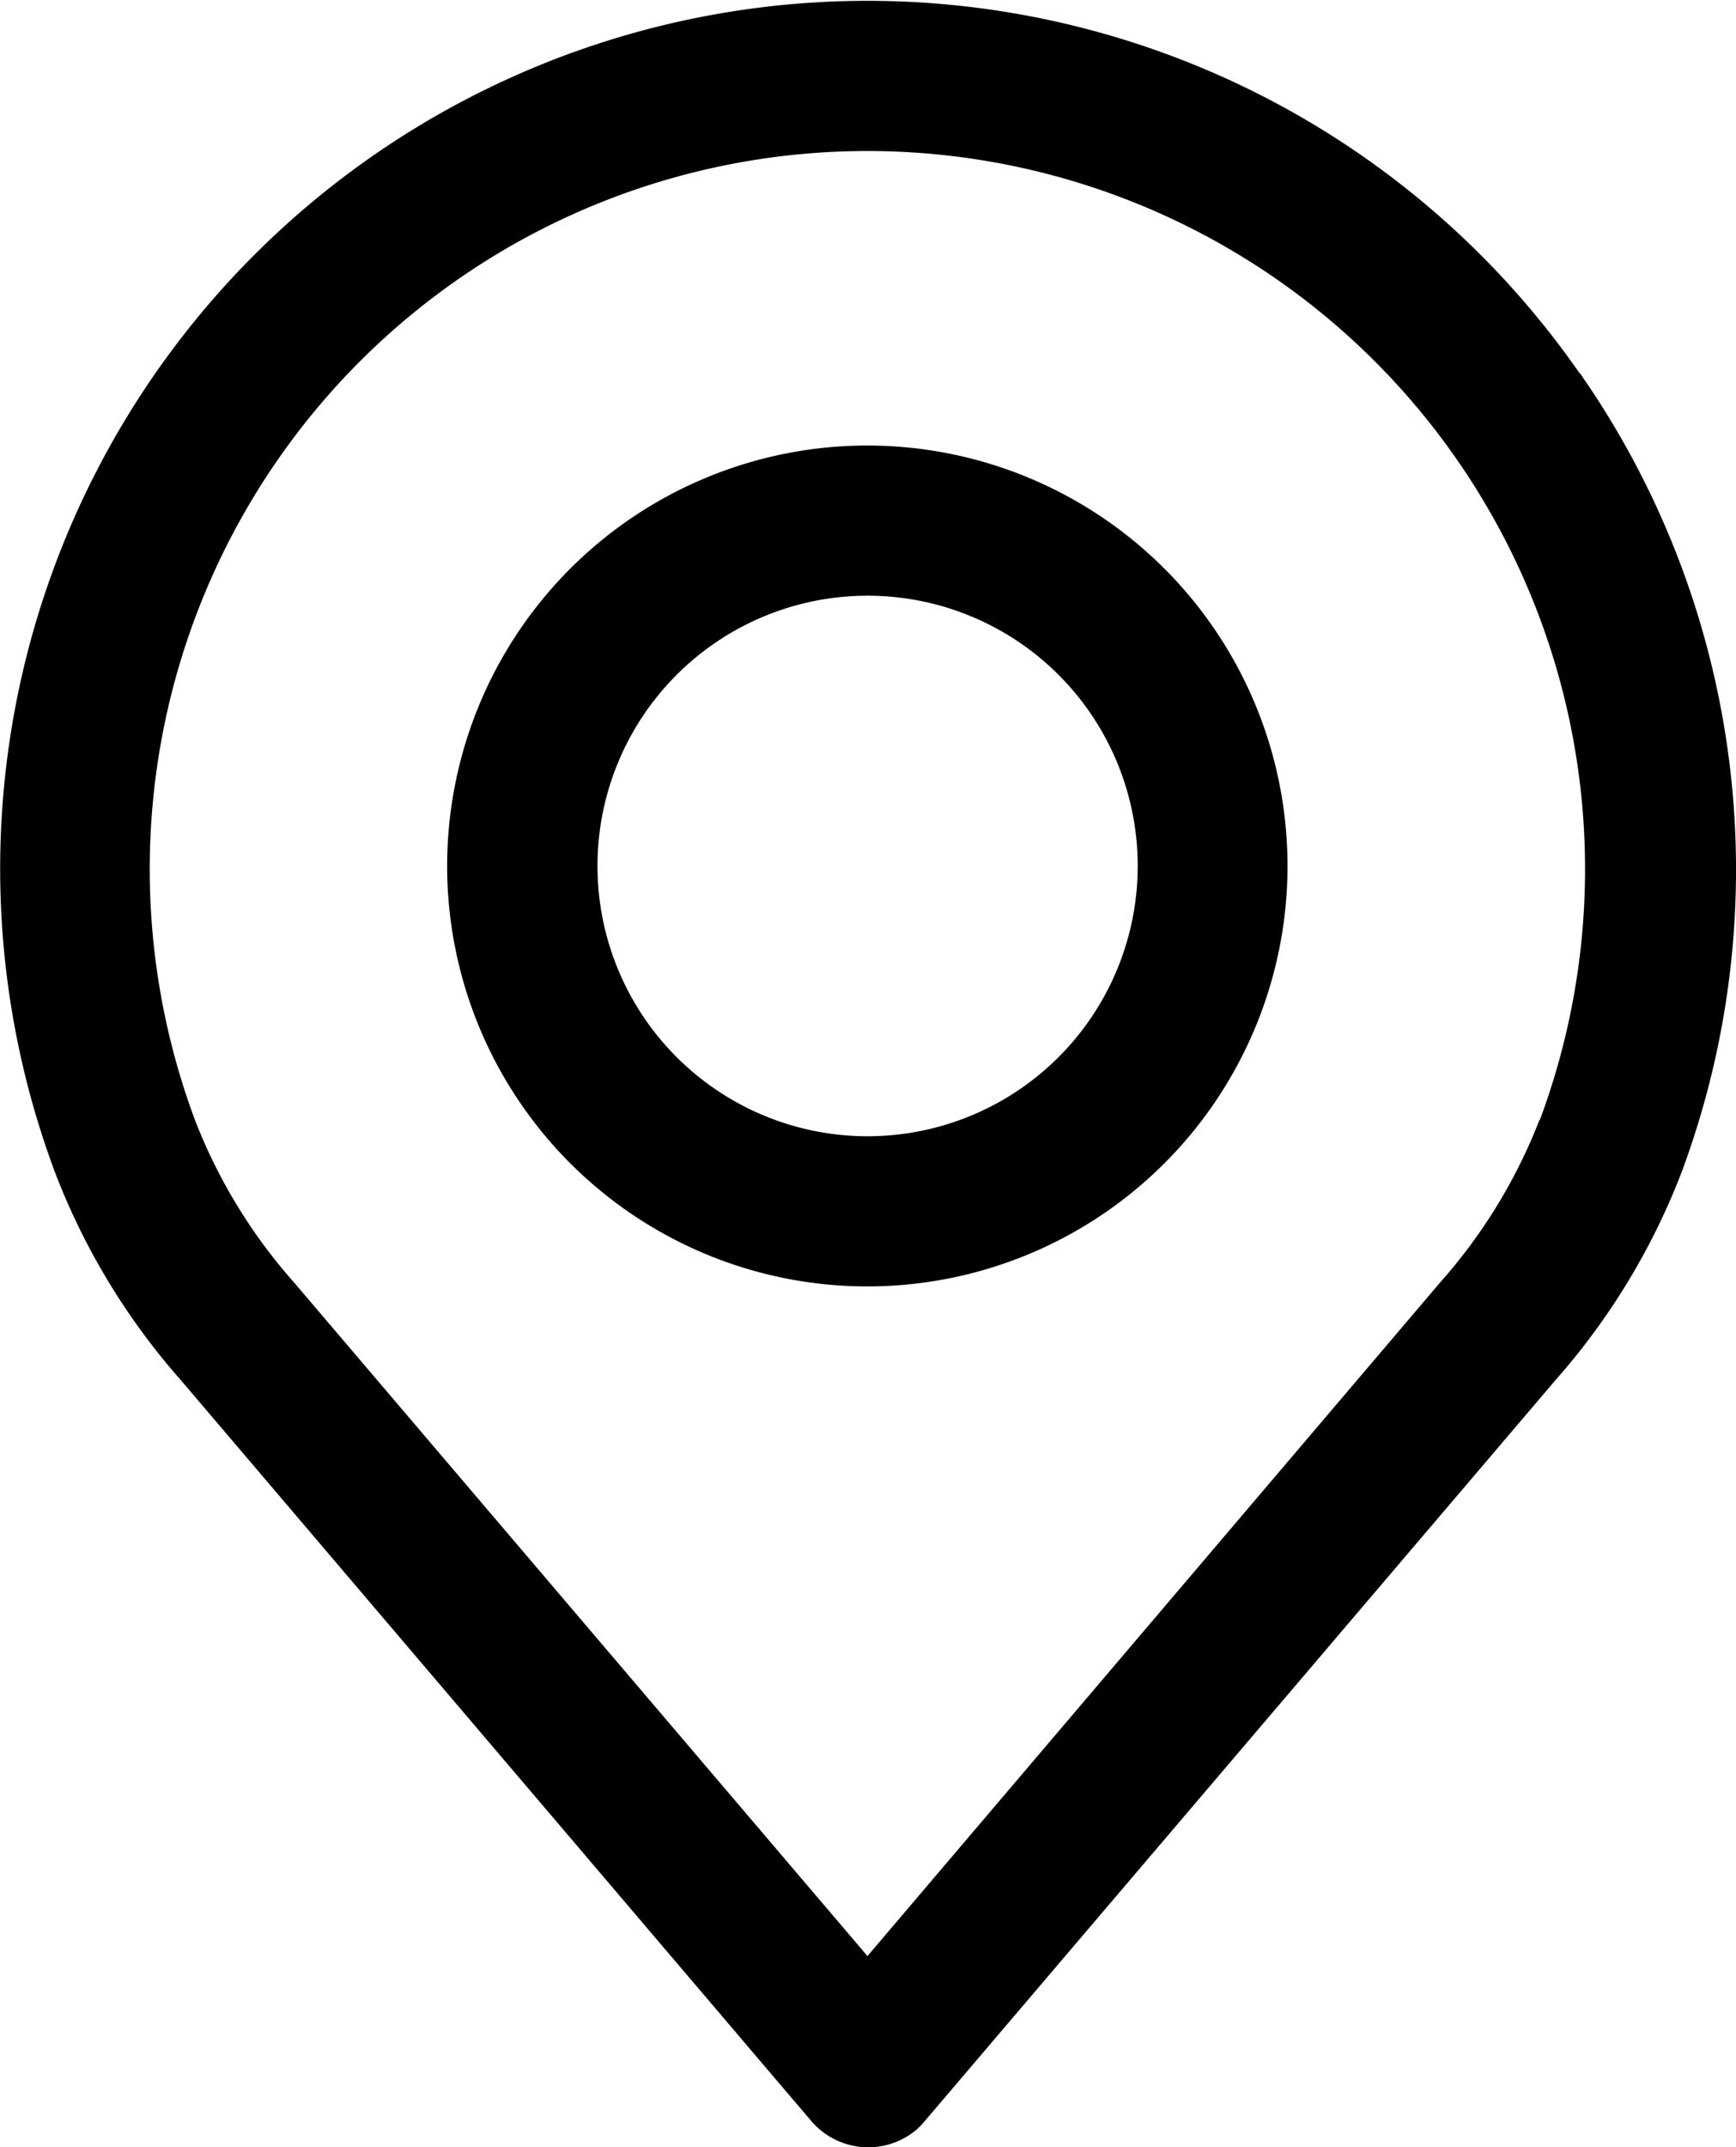
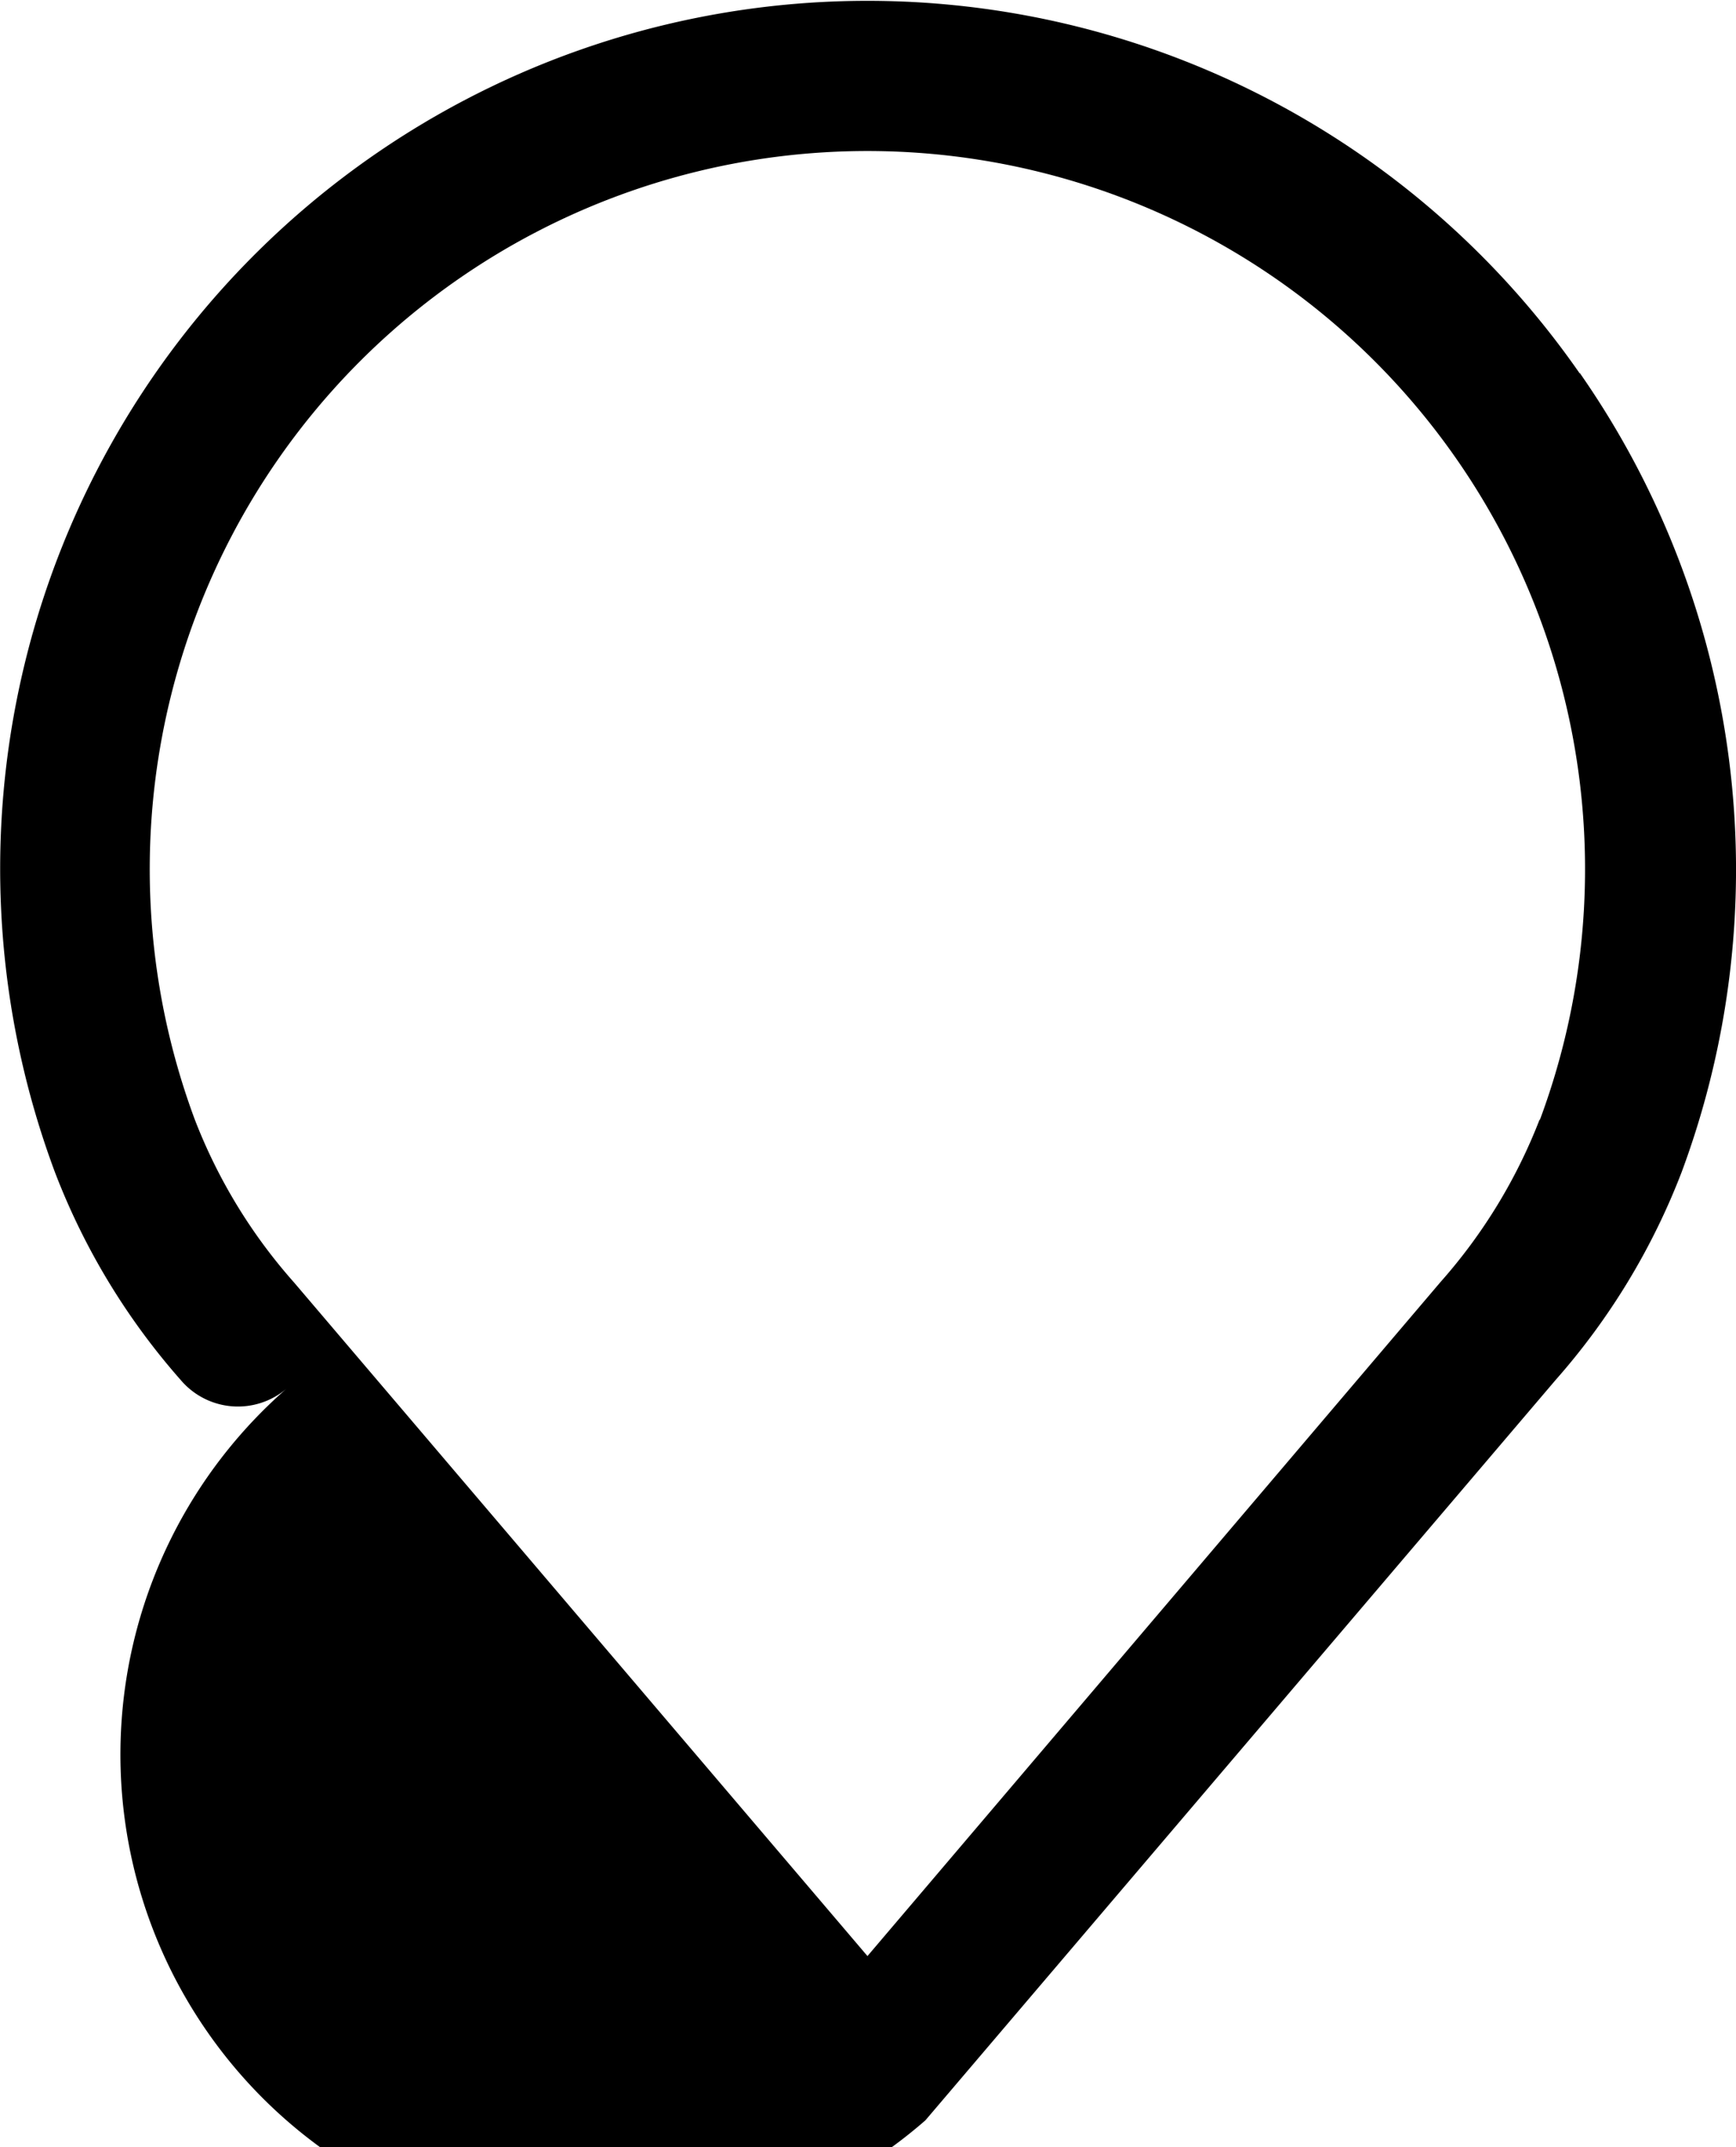
<svg xmlns="http://www.w3.org/2000/svg" class="svg_place" width="12.944" height="16.001" viewBox="0 0 12.944 16.001" focusable="false" aria-hidden="true">
  <defs>
    <clipPath>
-       <rect width="12.944" height="16.001" transform="translate(0 0)" fill="none" />
-     </clipPath>
+       </clipPath>
  </defs>
  <g transform="translate(0 0)" clip-path="url(#clip-path)">
-     <path d="M11.779,2.783A6.467,6.467,0,0,0,.41,8.736a5.09,5.09,0,0,0,.938,1.548l4.7,5.52a.559.559,0,0,0,.788.064A.644.644,0,0,0,6.9,15.8l4.7-5.518a5.1,5.1,0,0,0,.938-1.546,6.463,6.463,0,0,0-.759-5.957m-.3,5.565a4,4,0,0,1-.738,1.209L6.468,14.576,2.192,9.556a3.992,3.992,0,0,1-.739-1.212,5.351,5.351,0,1,1,10.029,0Z" />
-     <path d="M6.469,3.32A3.133,3.133,0,1,0,9.6,6.453,3.133,3.133,0,0,0,6.469,3.32m0,5.147A2.014,2.014,0,1,1,8.483,6.453,2.014,2.014,0,0,1,6.469,8.467" />
+     <path d="M11.779,2.783A6.467,6.467,0,0,0,.41,8.736a5.09,5.09,0,0,0,.938,1.548a.559.559,0,0,0,.788.064A.644.644,0,0,0,6.9,15.8l4.7-5.518a5.1,5.1,0,0,0,.938-1.546,6.463,6.463,0,0,0-.759-5.957m-.3,5.565a4,4,0,0,1-.738,1.209L6.468,14.576,2.192,9.556a3.992,3.992,0,0,1-.739-1.212,5.351,5.351,0,1,1,10.029,0Z" />
  </g>
</svg>